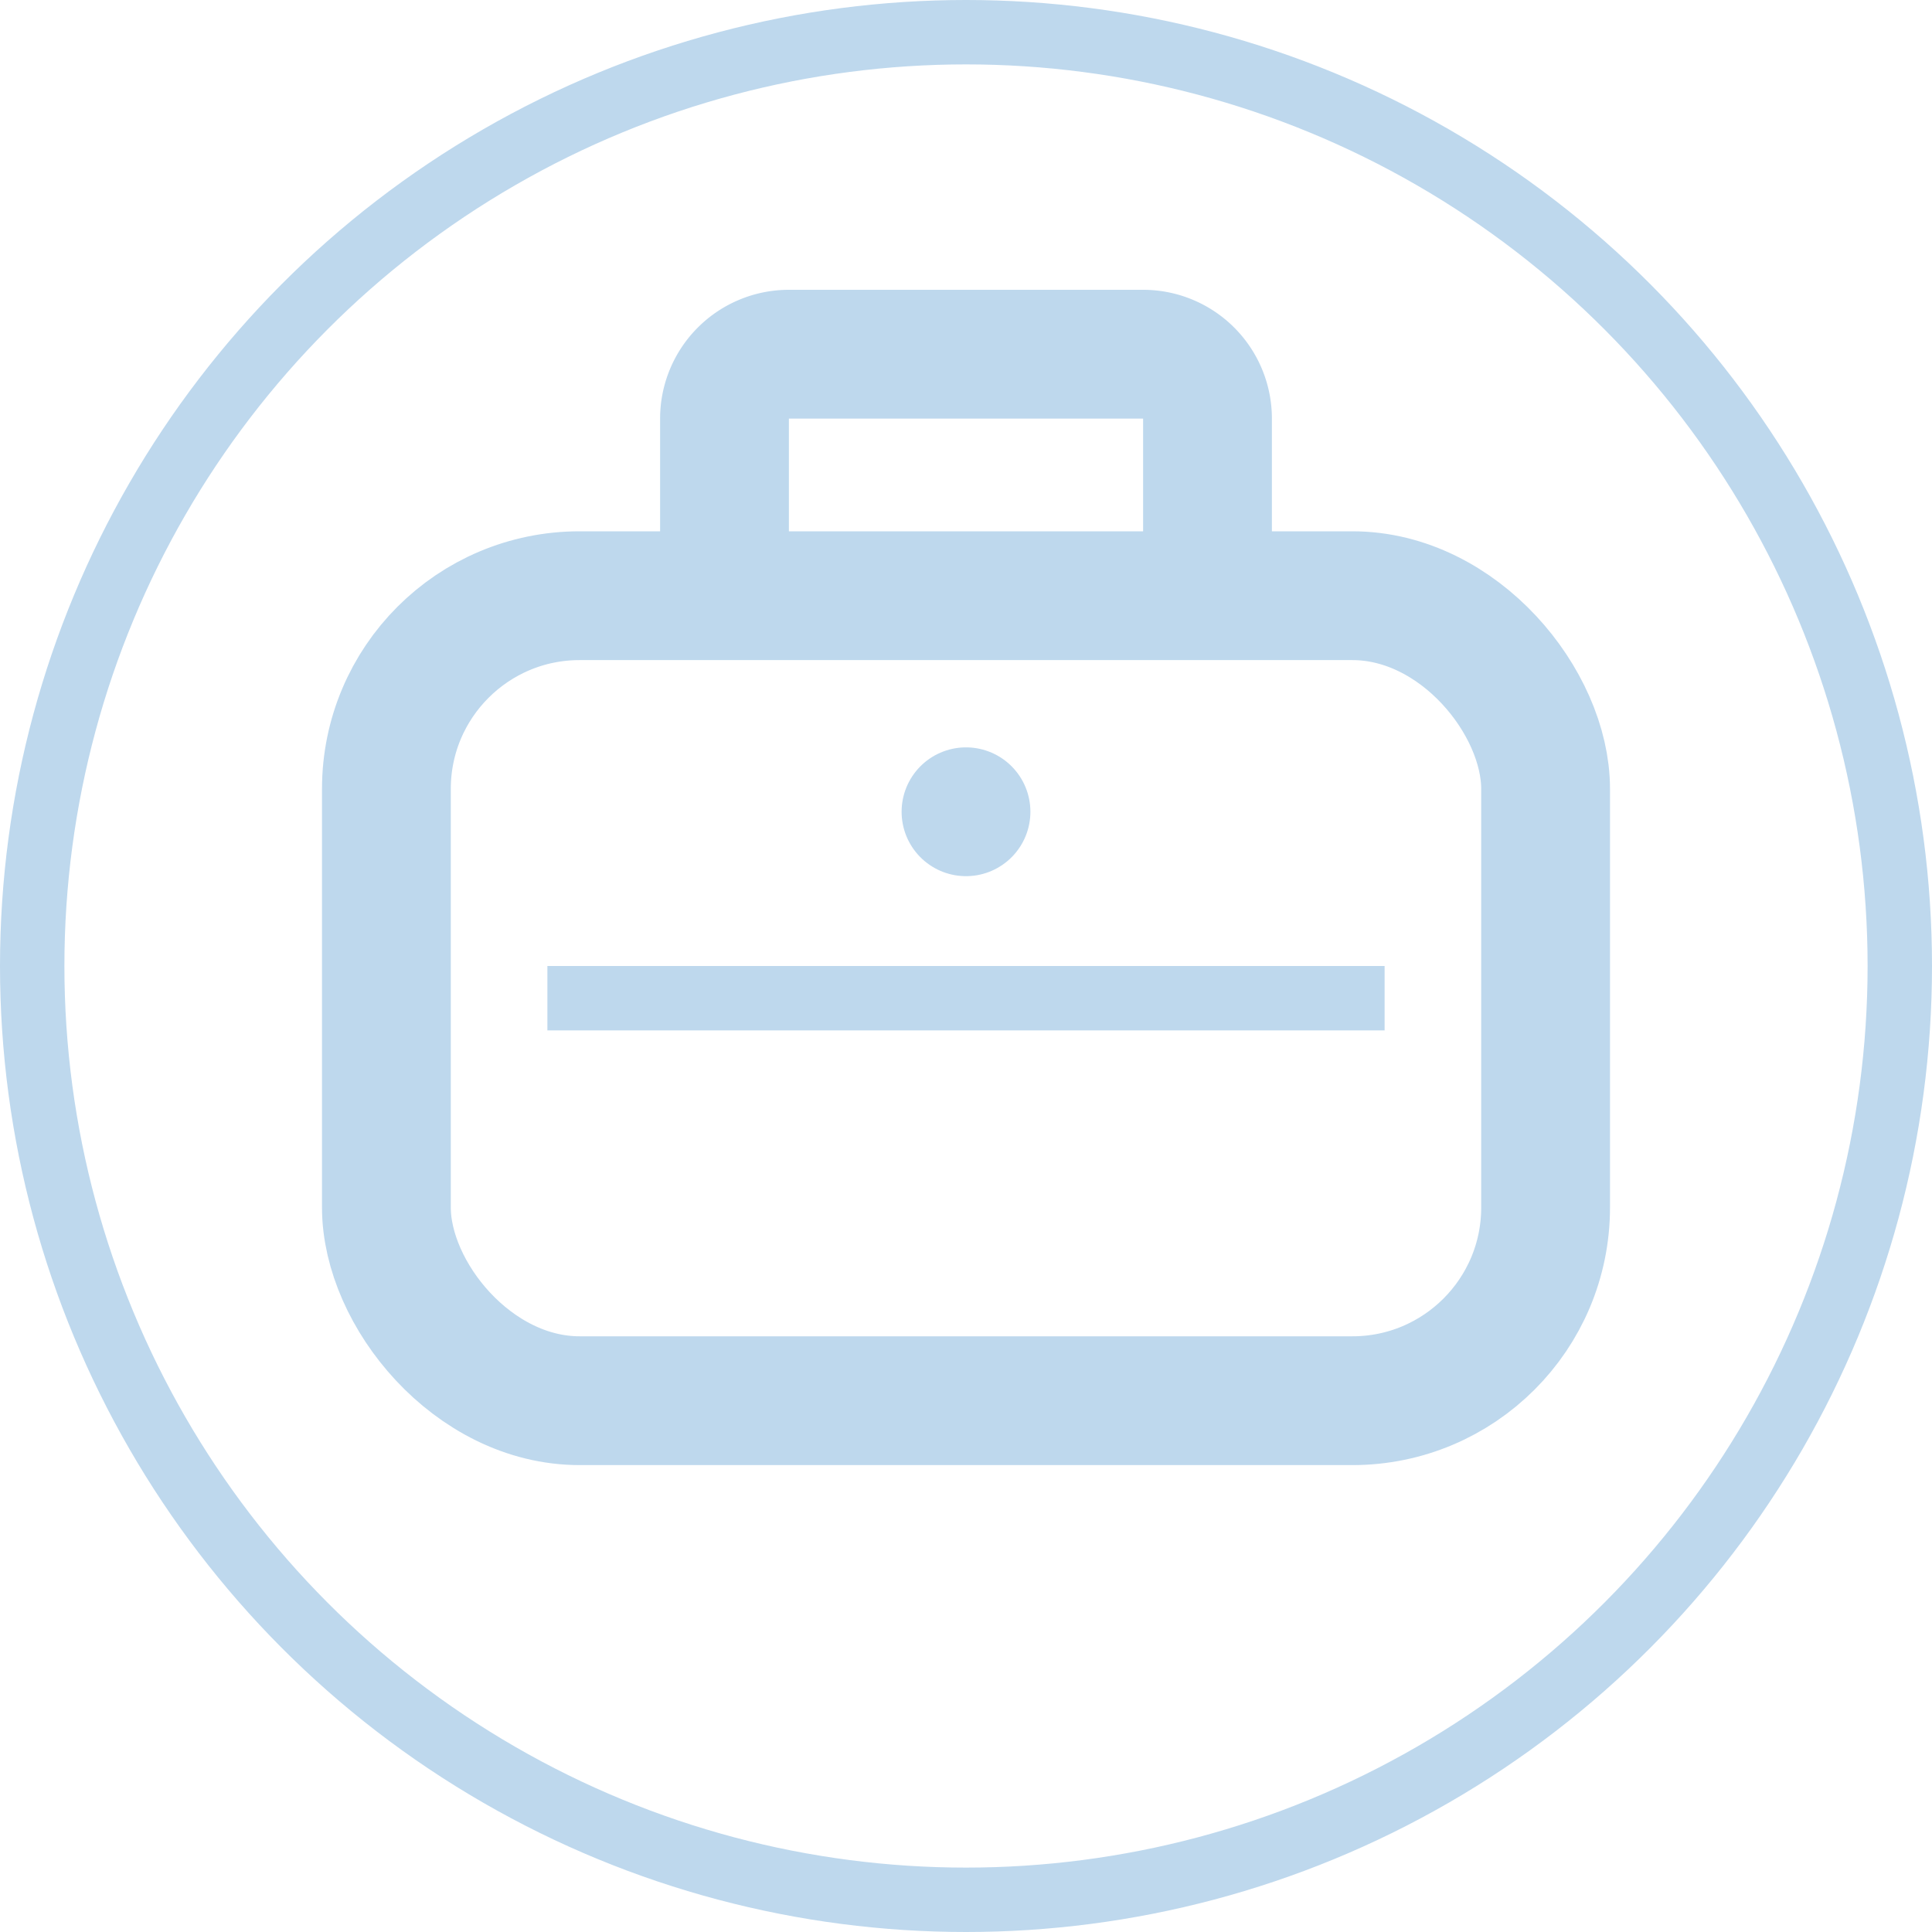
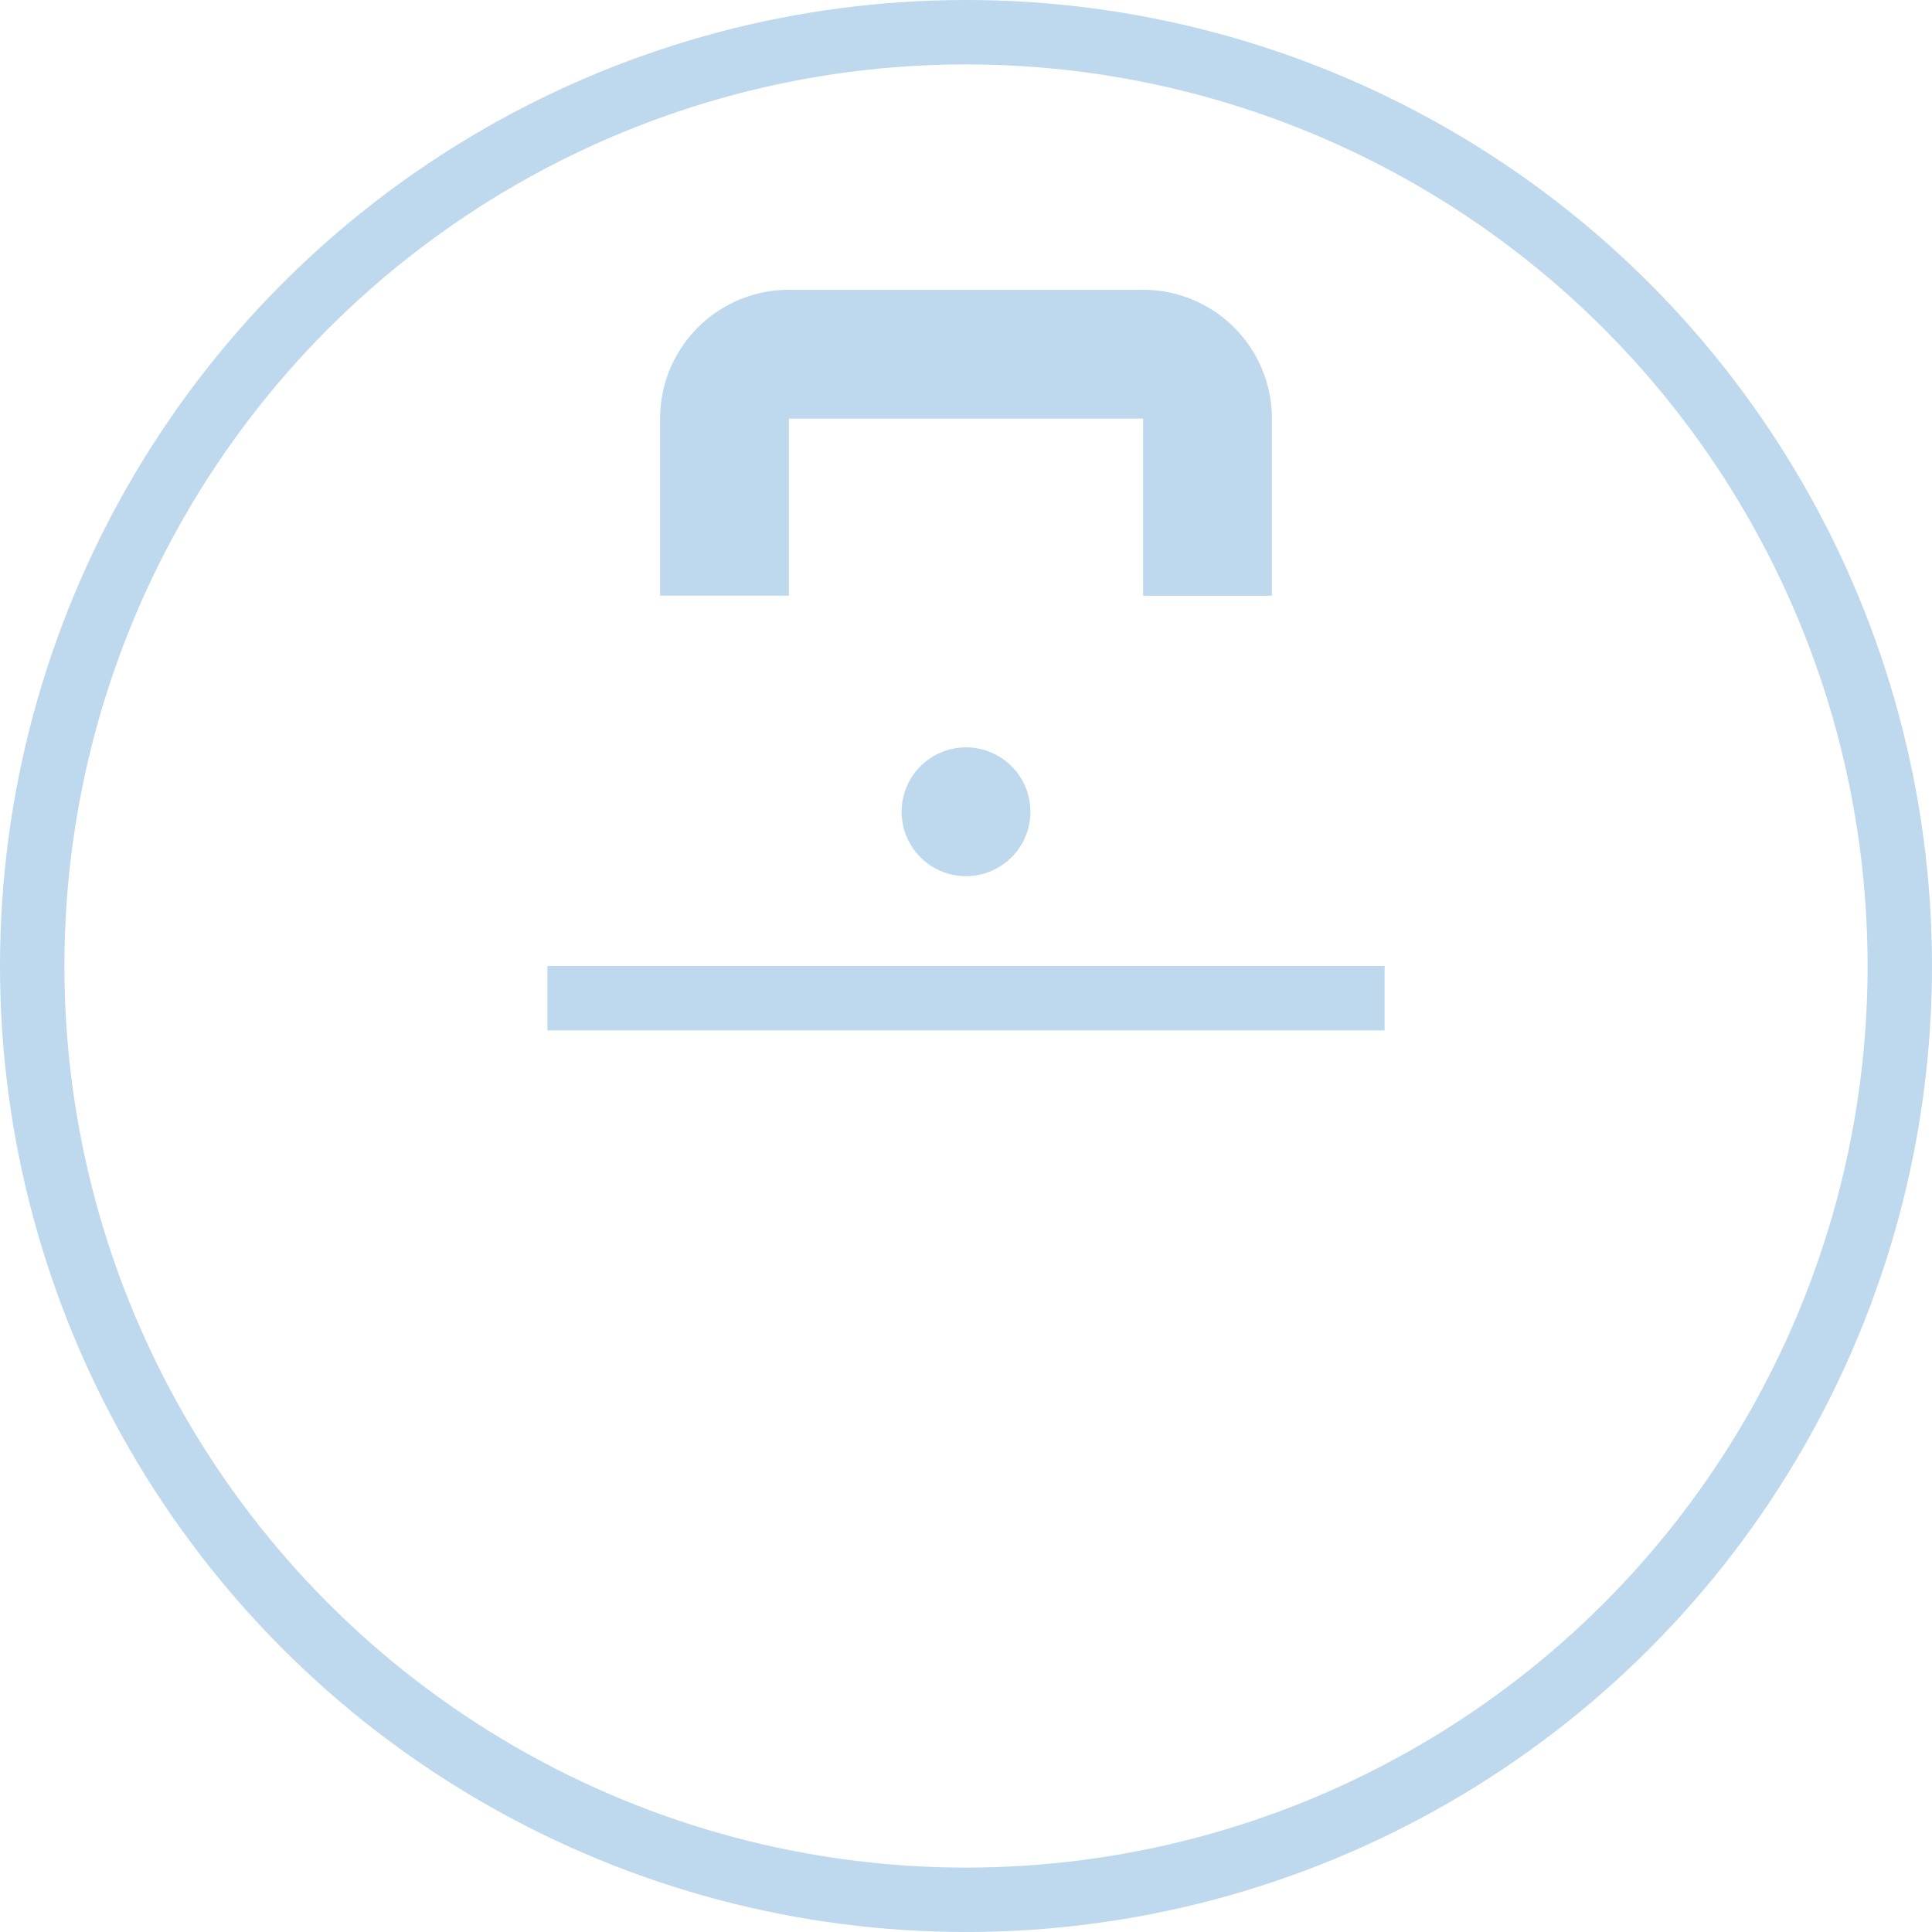
<svg xmlns="http://www.w3.org/2000/svg" id="Layer_1" data-name="Layer 1" viewBox="0 0 60 60">
  <defs>
    <style>.cls-1,.cls-2,.cls-3{fill:none;stroke:#bed8ed;stroke-miterlimit:10;}.cls-1{stroke-width:2px;}.cls-2,.cls-3{stroke-width:4px;}.cls-3{stroke-linecap:round;}</style>
  </defs>
  <circle class="cls-1" cx="30" cy="30" r="29" />
-   <rect class="cls-2" x="12" y="18.5" width="36" height="25" rx="6" />
  <line class="cls-1" x1="17" y1="31" x2="43" y2="31" />
  <line class="cls-3" x1="30" y1="25.21" x2="30" y2="25.21" />
  <path class="cls-2" d="M22.5,18.5V13a2,2,0,0,1,2-2h11a2,2,0,0,1,2,2v5.5" />
</svg>